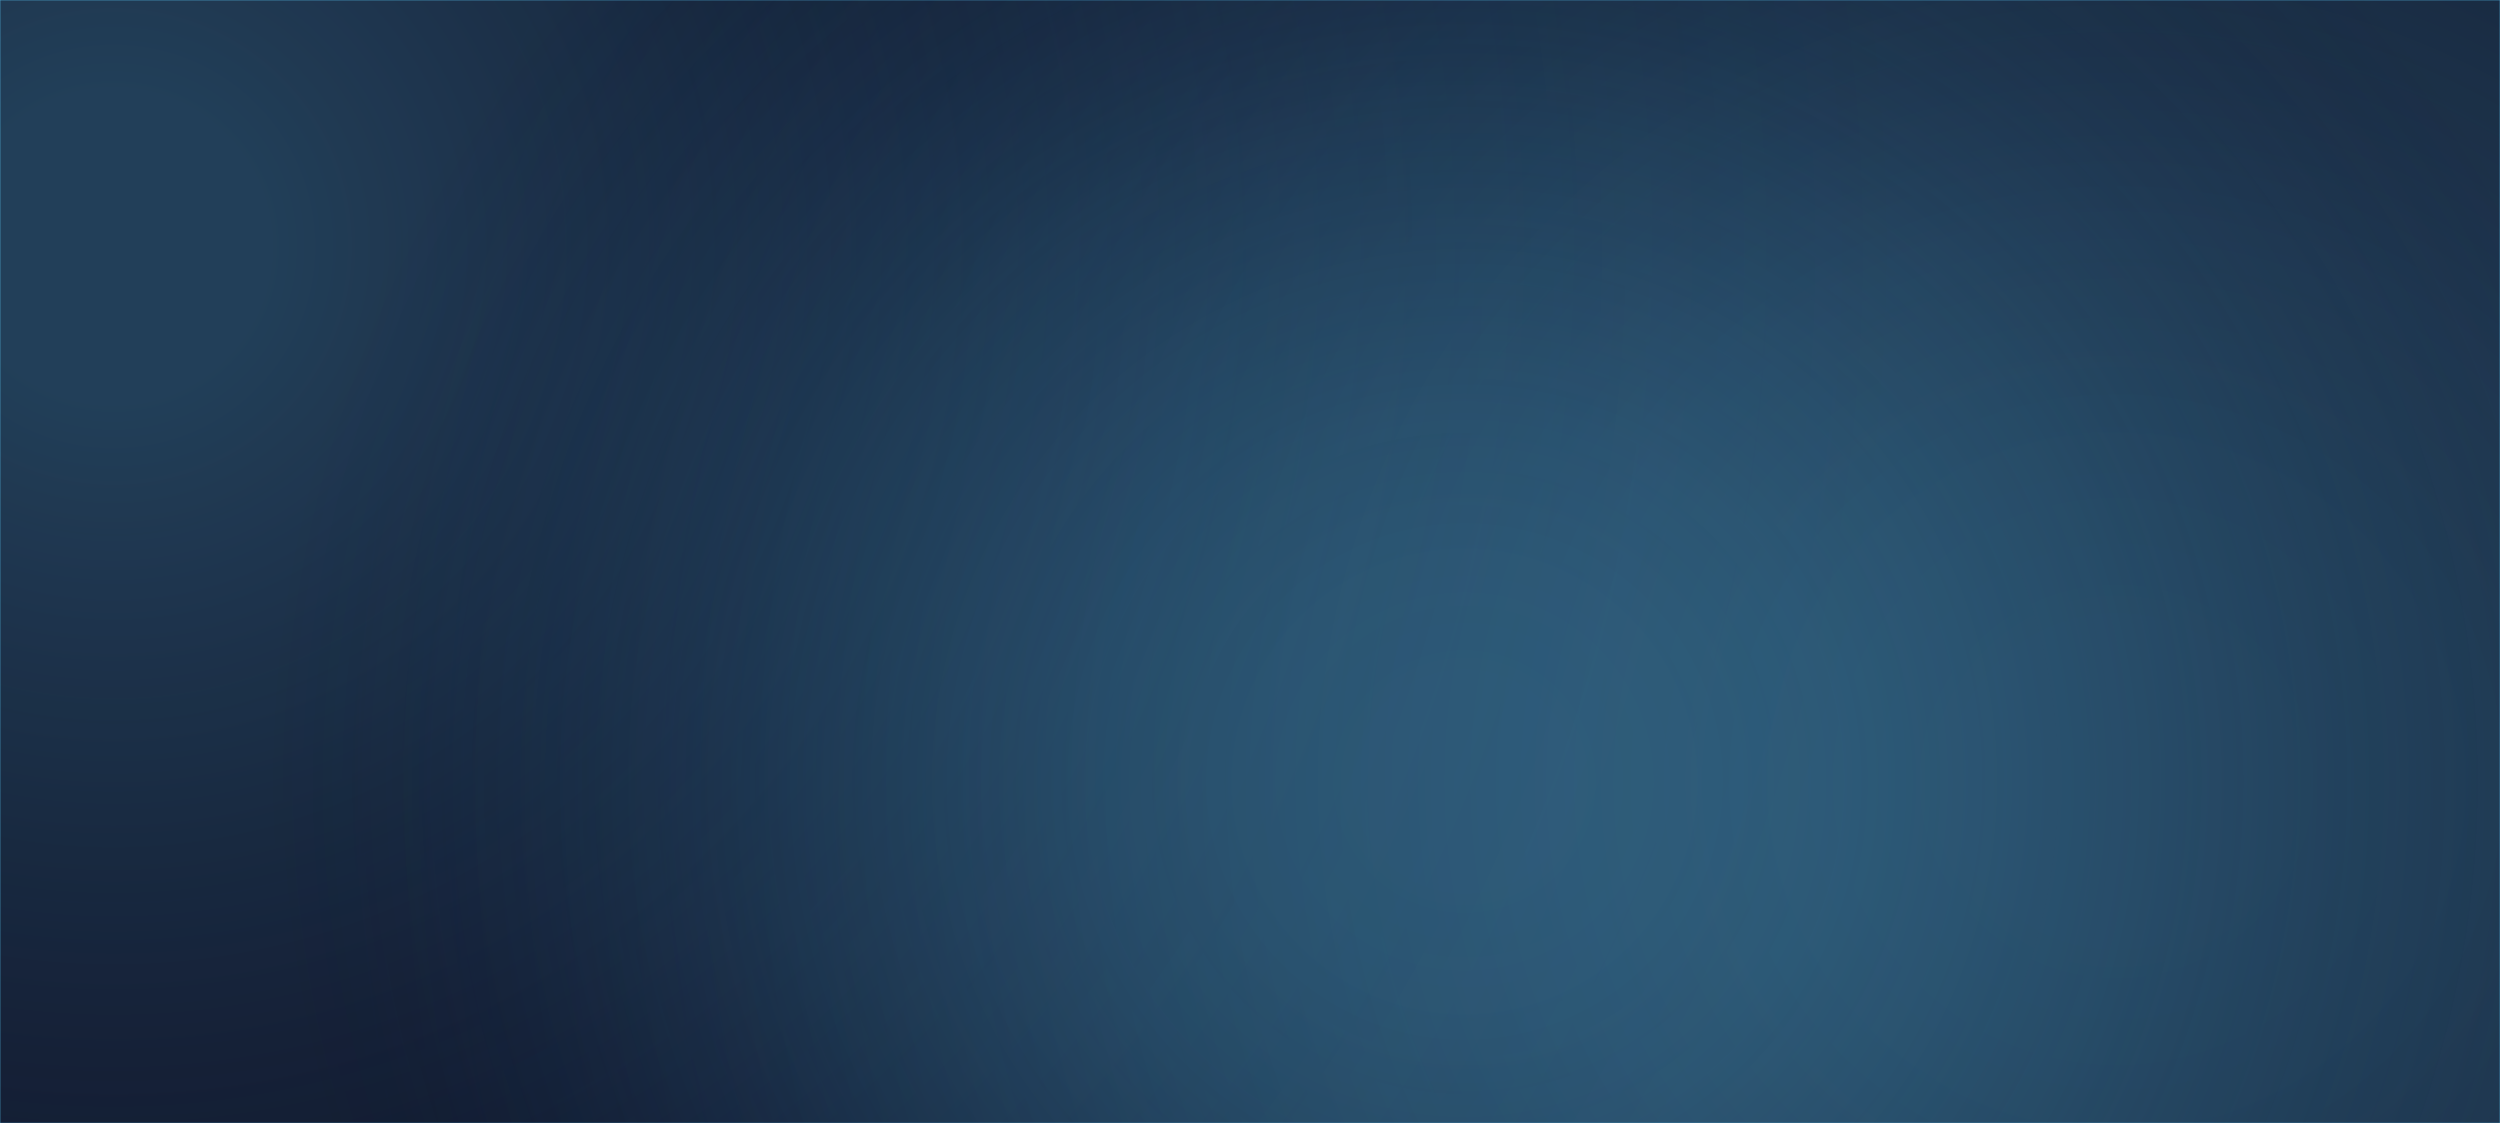
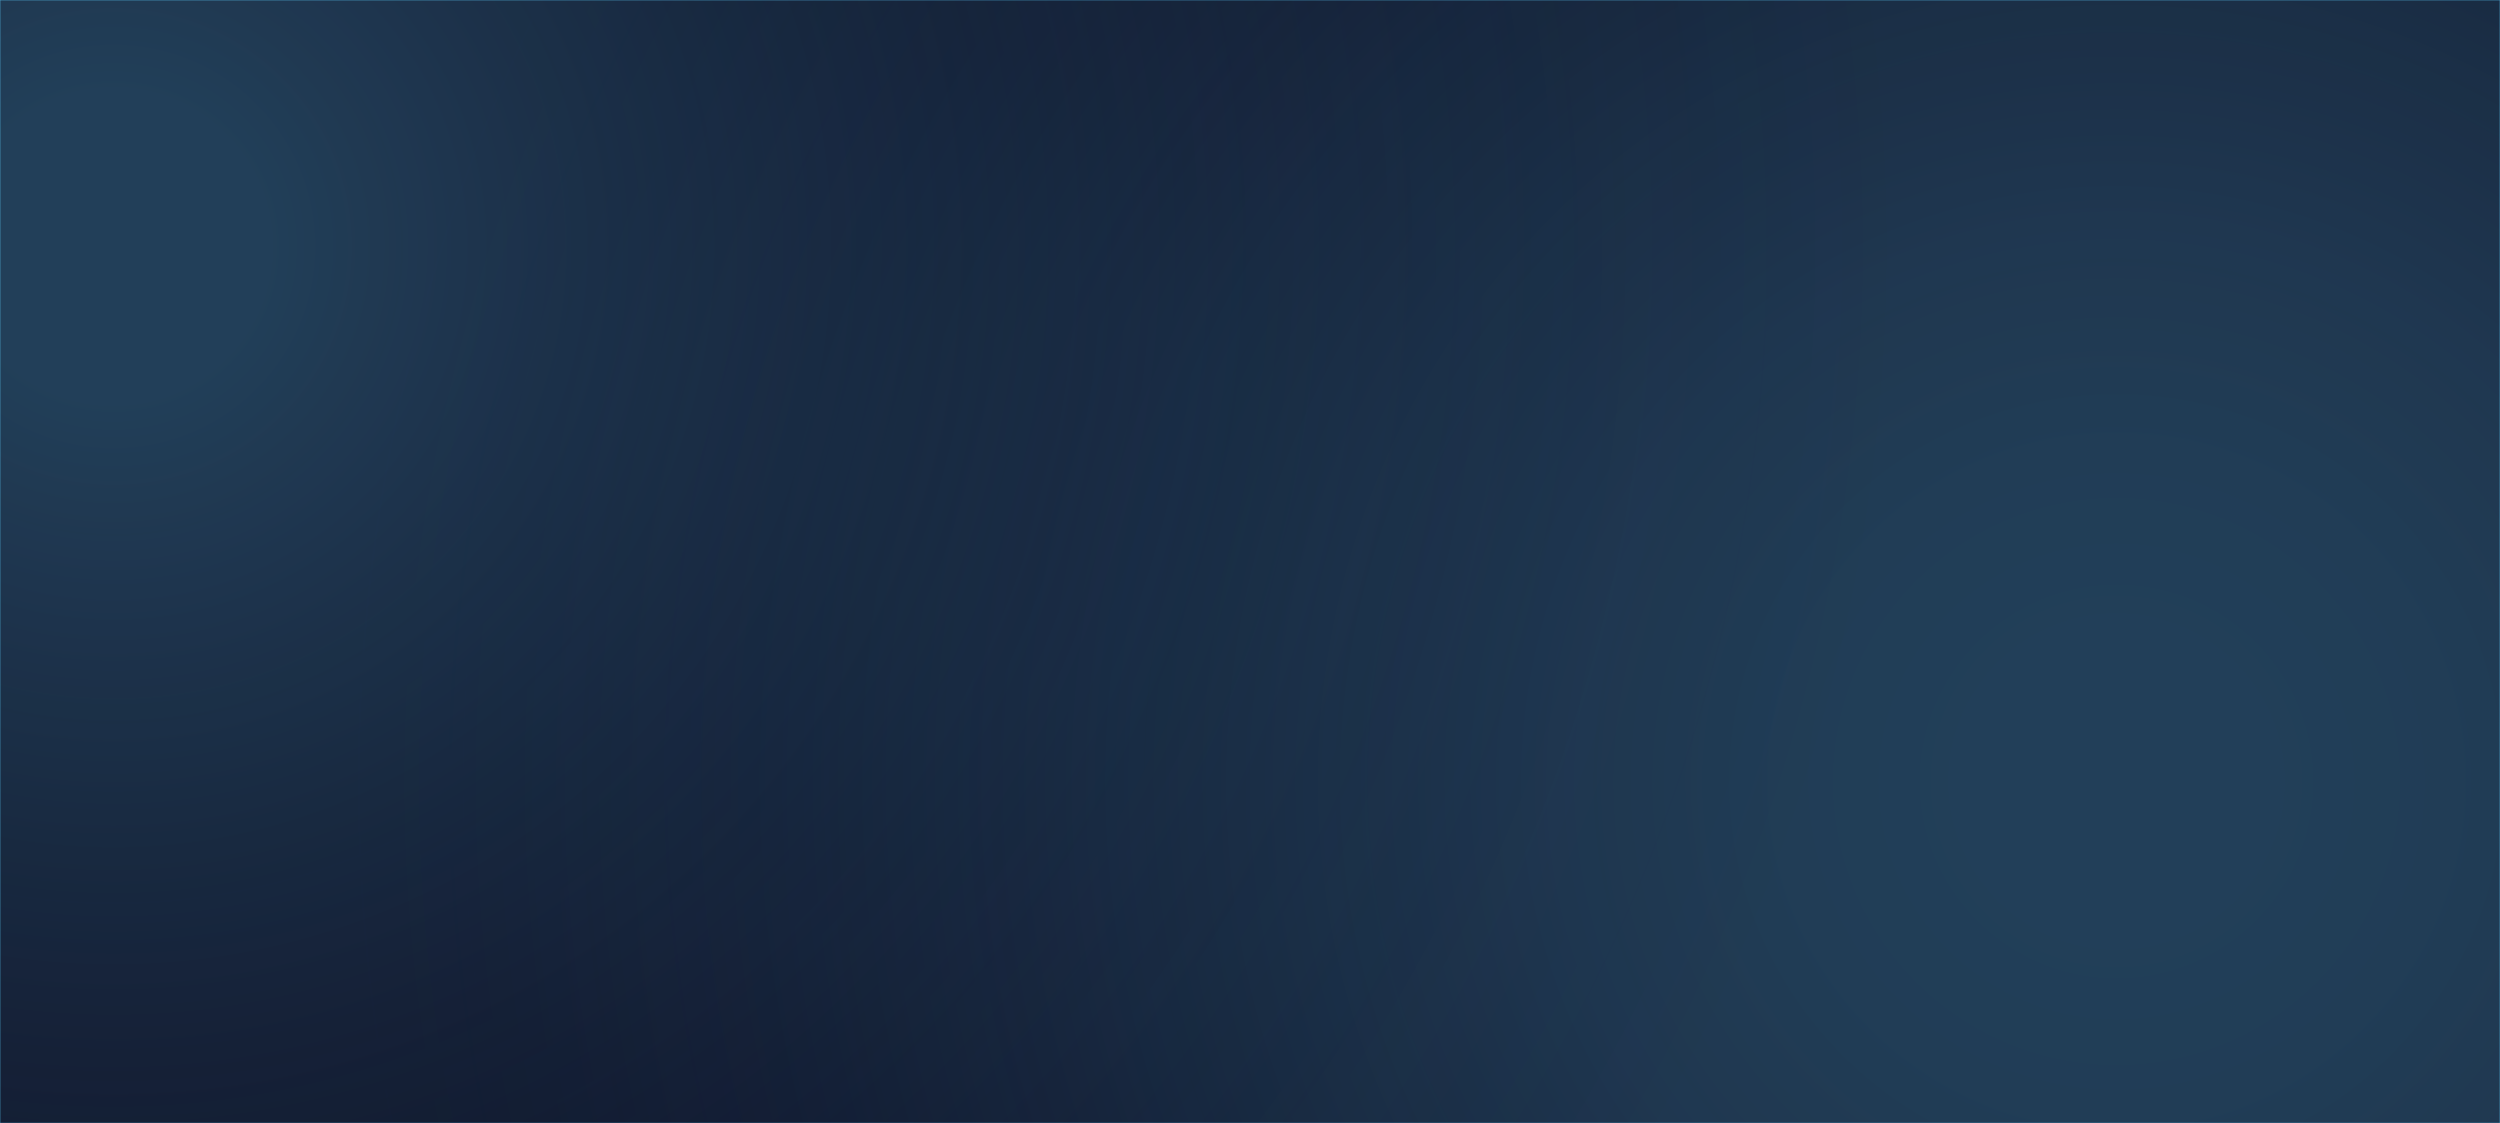
<svg xmlns="http://www.w3.org/2000/svg" xmlns:xlink="http://www.w3.org/1999/xlink" id="Calque_1" viewBox="0 0 98.88 44.42">
  <defs>
    <clipPath id="clippath">
      <rect x="0" y="0" width="98.88" height="251.07" style="fill:none; stroke-width:0px;" />
    </clipPath>
    <radialGradient id="Dégradé_sans_nom_7" cx="585.76" cy="669.16" fx="585.76" fy="669.16" r=".03" gradientTransform="translate(-1566829.76 1661415.41) scale(2675.01 -2482.79)" gradientUnits="userSpaceOnUse">
      <stop offset=".08" stop-color="#5bc4f1" />
      <stop offset=".17" stop-color="#59c0ec" stop-opacity=".98" />
      <stop offset=".28" stop-color="#54b5e0" stop-opacity=".92" />
      <stop offset=".39" stop-color="#4ba2cc" stop-opacity=".83" />
      <stop offset=".51" stop-color="#3f89b0" stop-opacity=".7" />
      <stop offset=".63" stop-color="#30678c" stop-opacity=".53" />
      <stop offset=".76" stop-color="#1d3f60" stop-opacity=".32" />
      <stop offset=".88" stop-color="#07102c" stop-opacity=".08" />
      <stop offset=".92" stop-color="#00001b" stop-opacity="0" />
    </radialGradient>
    <radialGradient id="Dégradé_sans_nom_6" cx="586.54" cy="668.66" fx="586.54" fy="668.66" r=".03" gradientTransform="translate(-1832620.23 2291715.7) scale(3124.46 -3427.33)" gradientUnits="userSpaceOnUse">
      <stop offset=".08" stop-color="#5bc4f1" />
      <stop offset=".21" stop-color="#4ea8d3" stop-opacity=".86" />
      <stop offset=".52" stop-color="#2d6286" stop-opacity=".5" />
      <stop offset=".92" stop-color="#00001b" stop-opacity="0" />
    </radialGradient>
    <clipPath id="clippath-1">
      <rect x="157.4" y="0" width="98.88" height="251.07" style="fill:none; stroke-width:0px;" />
    </clipPath>
    <radialGradient id="Dégradé_sans_nom_6-2" cx="586.59" cy="668.67" fx="586.59" fy="668.67" xlink:href="#Dégradé_sans_nom_6" />
    <radialGradient id="Dégradé_sans_nom_7-2" cx="585.75" cy="669.16" fx="585.75" fy="669.16" r=".02" xlink:href="#Dégradé_sans_nom_7" />
  </defs>
  <g style="clip-path:url(#clippath);">
    <g id="BG_ecare_security_1">
      <rect id="Rectangle_4" x="0" y="0" width="98.88" height="44.42" style="fill:#0e1023; stroke:#5bc4f1; stroke-miterlimit:10; stroke-width:.02px;" />
      <ellipse id="Ellipse_1" cx="82.16" cy="44.42" rx="90.99" ry="84.57" style="fill:url(#Dégradé_sans_nom_7); isolation:isolate; opacity:.26; stroke-width:0px;" />
      <ellipse id="Ellipse_3" cx="4.69" cy="-11.02" rx="90.3" ry="98.83" style="fill:url(#Dégradé_sans_nom_6); isolation:isolate; opacity:.26; stroke-width:0px;" />
    </g>
  </g>
  <g style="clip-path:url(#clippath-1);">
    <g id="BG_ecare_security_1-2">
      <ellipse id="Ellipse_3-2" cx="148.79" cy="-21" rx="90.3" ry="98.83" style="fill:url(#Dégradé_sans_nom_6-2); isolation:isolate; opacity:.26; stroke-width:0px;" />
    </g>
  </g>
-   <ellipse id="Ellipse_1-2" cx="57.39" cy="25.79" rx="51.09" ry="47.48" style="fill:url(#Dégradé_sans_nom_7-2); isolation:isolate; opacity:.26; stroke-width:0px;" />
</svg>